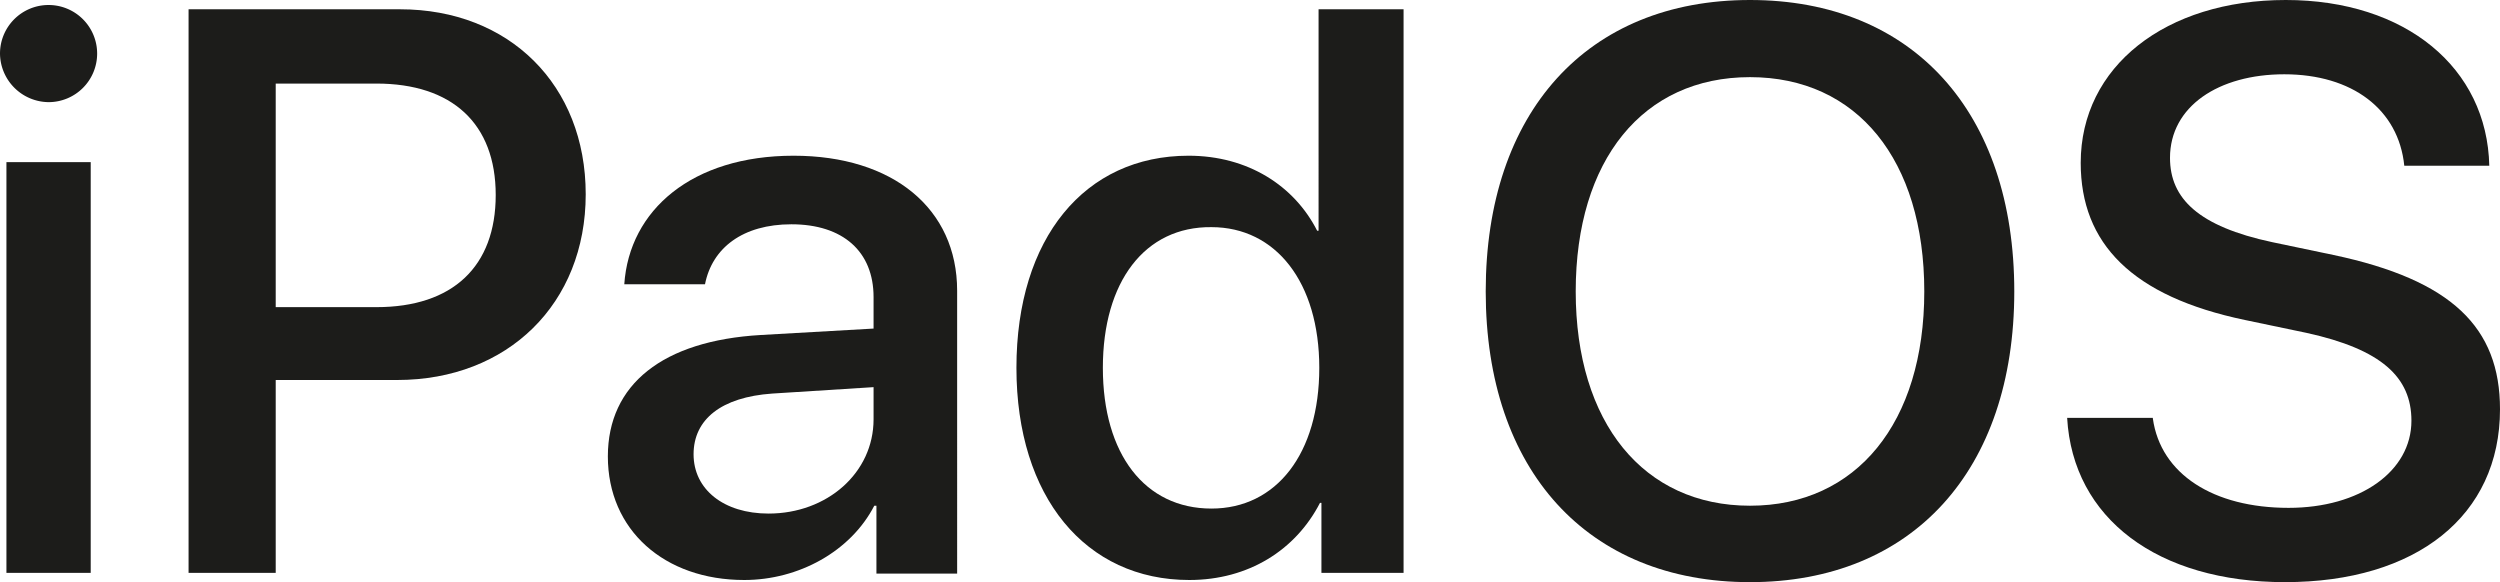
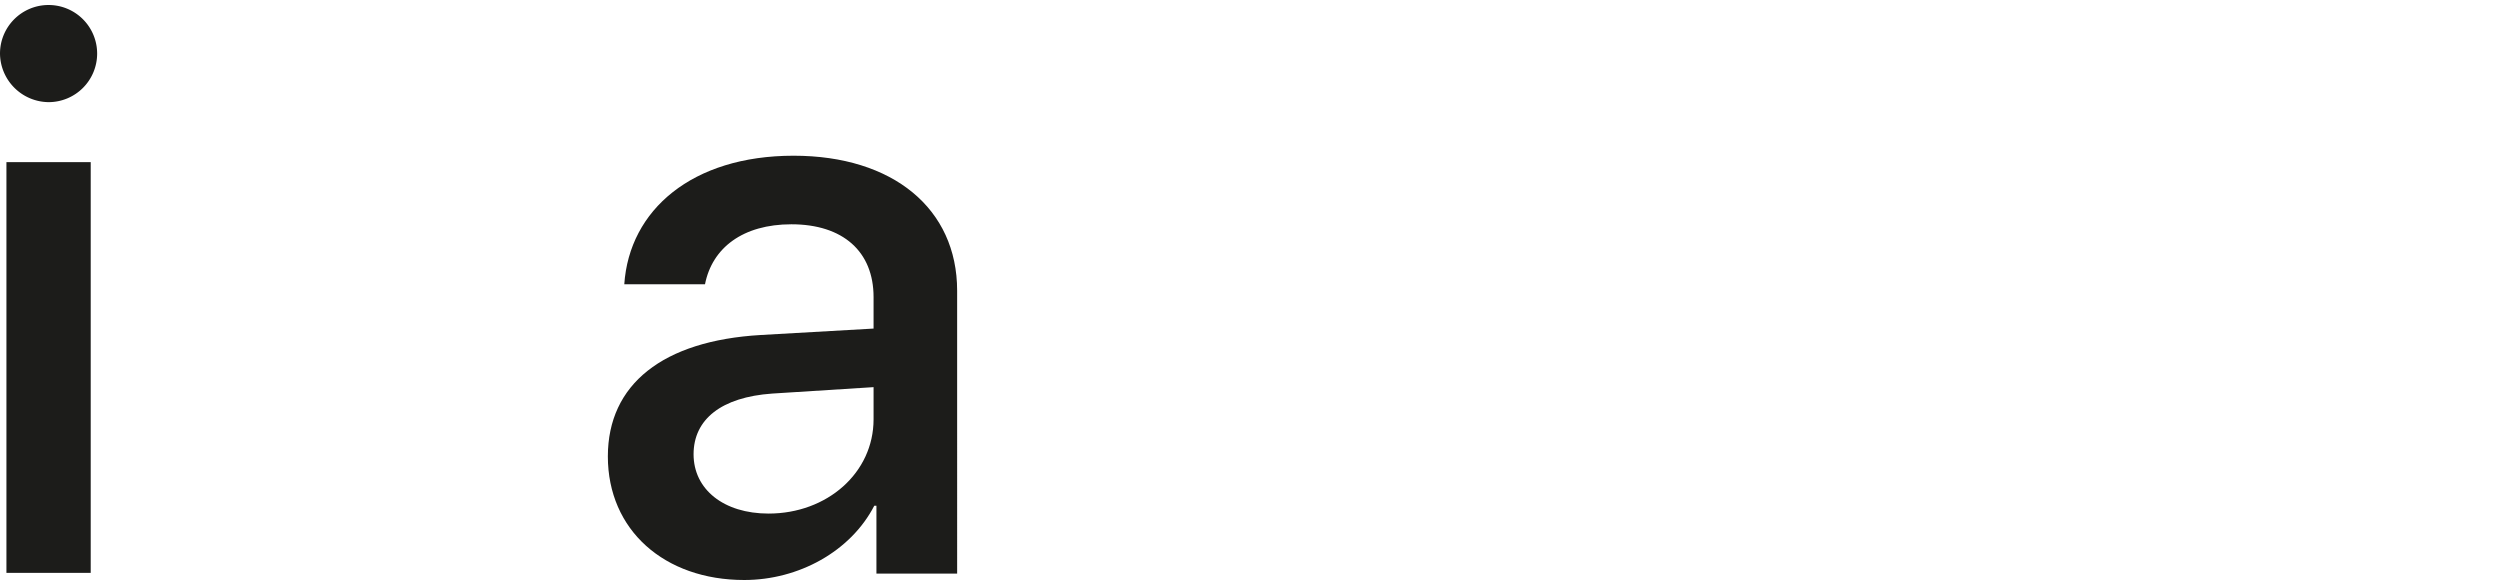
<svg xmlns="http://www.w3.org/2000/svg" id="e42e9ffd-3618-4775-901c-71cb4561f5af" data-name="Art" viewBox="0 0 350 81.5">
  <defs>
    <style>.fd331dfc-711f-45f5-9323-a8d983f69f0c{fill:#1c1c1a;}</style>
  </defs>
  <path class="fd331dfc-711f-45f5-9323-a8d983f69f0c" d="M0,7.5a6.8,6.8,0,1,1,6.8,6.8A6.87,6.87,0,0,1,0,7.5ZM.9,22.7H12.7V80.2H.9Z" />
-   <path class="fd331dfc-711f-45f5-9323-a8d983f69f0c" d="M56,1.3c15.3,0,26,10.6,26,25.9s-10.9,26-26.4,26h-17v27H26.4V1.3ZM38.6,43H52.7c10.7,0,16.7-5.7,16.7-15.7S63.3,11.7,52.7,11.7H38.6Z" />
  <path class="fd331dfc-711f-45f5-9323-a8d983f69f0c" d="M85.1,63.9c0-10.1,7.7-16.2,21.4-17l15.8-.9V41.6c0-6.4-4.3-10.2-11.5-10.2-6.8,0-11.1,3.3-12.1,8.4H87.4c.7-10.4,9.5-18,23.7-18,13.9,0,22.9,7.4,22.9,18.9V80.3H122.7V70.8h-.3c-3.3,6.4-10.6,10.4-18.2,10.4C93,81.2,85.1,74.2,85.1,63.9Zm37.2-5.2V54.2l-14.2.9c-7.1.5-11,3.6-11,8.5s4.2,8.3,10.5,8.3C115.8,71.9,122.3,66.2,122.3,58.7Z" />
-   <path class="fd331dfc-711f-45f5-9323-a8d983f69f0c" d="M142.3,51.5c0-18.2,9.6-29.7,24.1-29.7,8.3,0,14.8,4.2,18,10.5h.2V1.3h11.9V80.2H185V70.4h-.2c-3.4,6.6-10,10.8-18.3,10.8C152,81.2,142.3,69.6,142.3,51.5Zm12.1,0c0,12.1,5.9,19.7,15.2,19.7,9.1,0,15.1-7.7,15.1-19.7s-6.1-19.7-15.1-19.7C160.3,31.7,154.4,39.4,154.4,51.5Z" />
-   <path class="fd331dfc-711f-45f5-9323-a8d983f69f0c" d="M282,40.8c0,25.1-14.3,40.7-37,40.7s-37-15.6-37-40.7S222.2,0,245,0,282,15.7,282,40.8Zm-61.4,0c0,18.4,9.5,30,24.4,30s24.4-11.6,24.4-30-9.4-30-24.4-30S220.6,22.4,220.6,40.8Z" />
-   <path class="fd331dfc-711f-45f5-9323-a8d983f69f0c" d="M301.4,58.6c1.1,7.8,8.5,12.5,19,12.5,10,0,17.2-5.1,17.2-12.2,0-6.1-4.2-10-14.7-12.3l-8.6-1.8c-15.8-3.3-23-10.7-23-22C291.3,9.3,303.2,0,320,0s28.2,9.5,28.5,23.2H336.6c-.8-7.9-7.3-12.8-16.8-12.8-9.2,0-16,4.5-16,11.7,0,5.7,4,9.6,14.3,11.8l8.6,1.8C343.2,39.2,350,45.8,350,57.3c0,14.9-11.7,24.2-30.1,24.2-17.8,0-29.7-8.9-30.5-23h12Z" />
</svg>